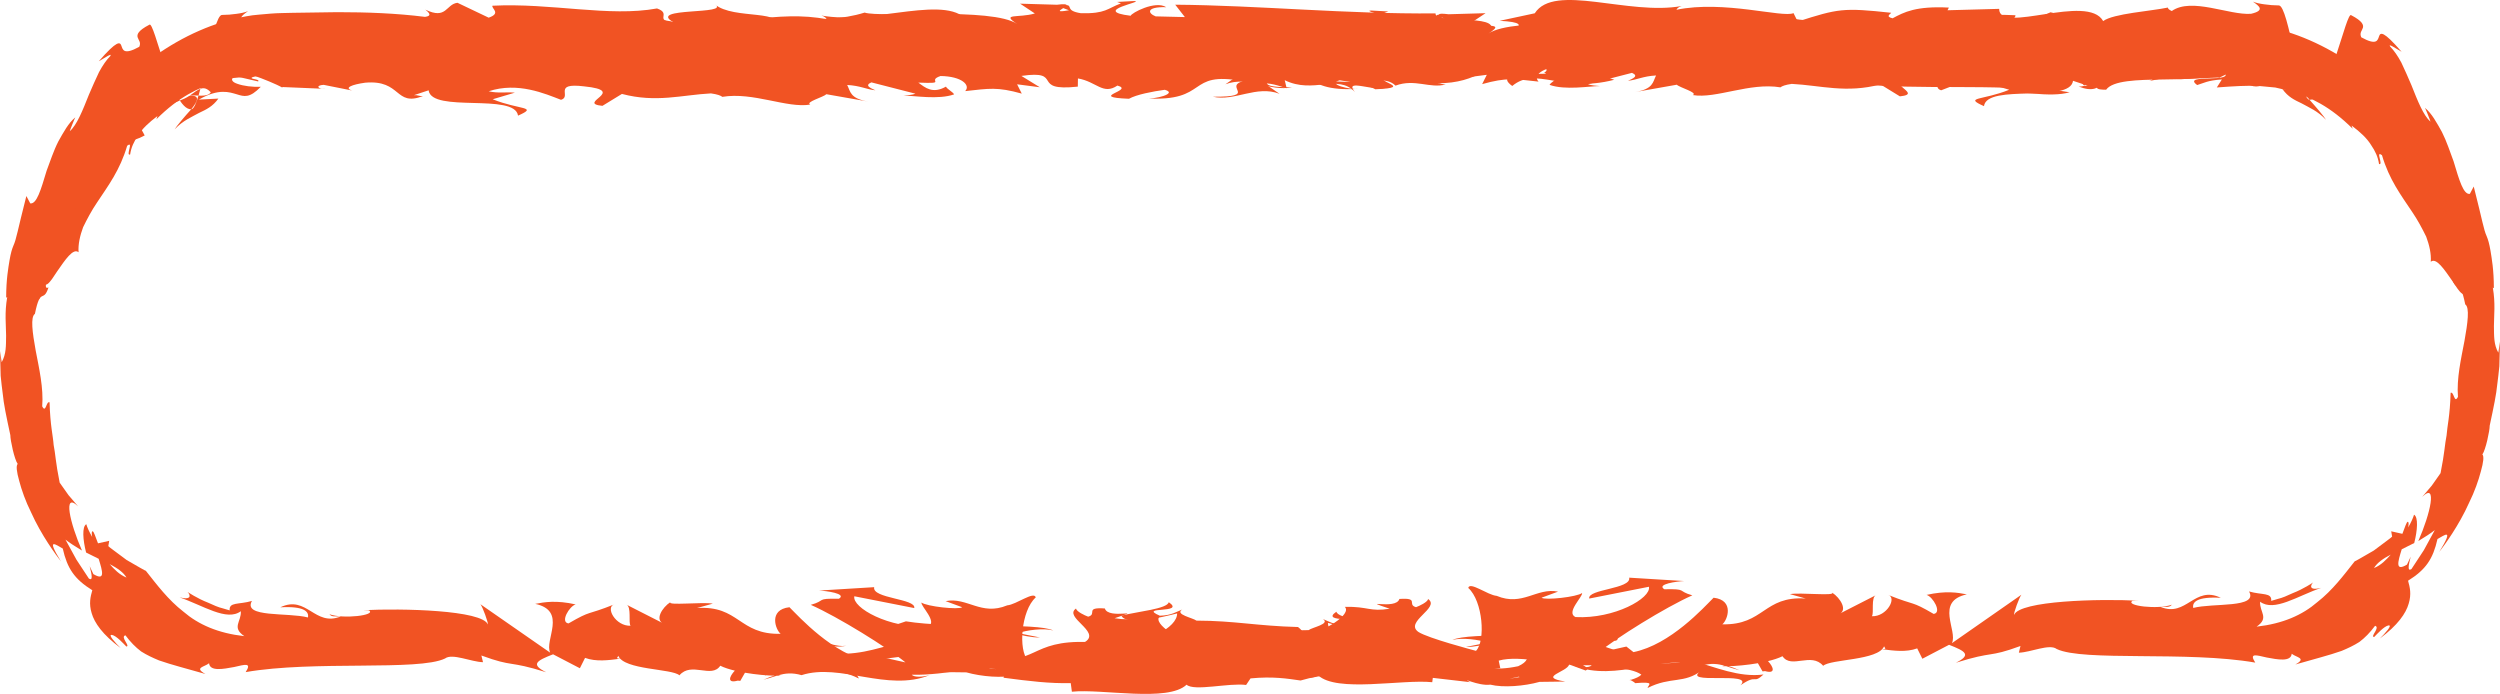
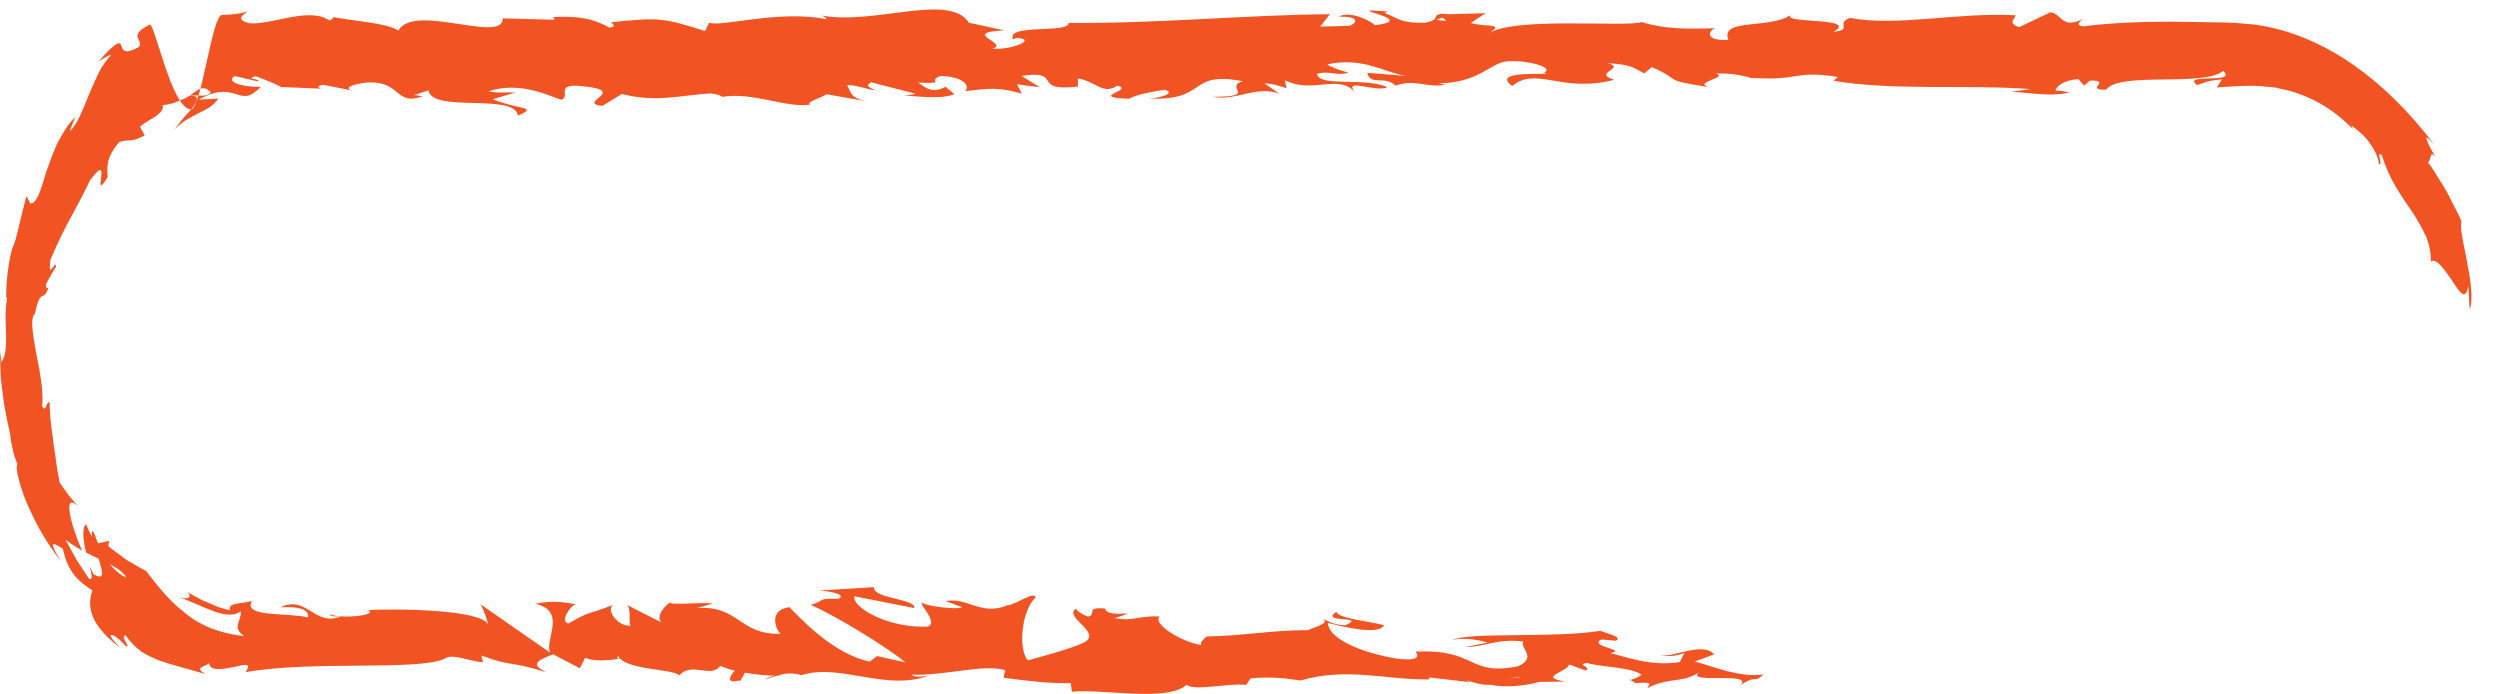
<svg xmlns="http://www.w3.org/2000/svg" width="263" height="73" viewBox="0 0 263 73" fill="none">
-   <path d="M111.85 0.852L112.459 1.079C111.085 1.324 111.47 1.1 111.85 0.852ZM100.638 69.856C100.325 69.978 100.348 70.095 100.479 70.215C100.697 69.998 101.398 69.985 102.196 70.044C101.974 69.818 101.57 69.665 100.638 69.856ZM103.761 70.231C103.789 70.215 103.809 70.207 103.832 70.187C105.336 70.523 104.802 70.391 103.761 70.231ZM249.744 59.759C250.059 59.217 250.696 58.765 251.506 58.347C251.041 58.876 250.495 59.461 249.744 59.759ZM243.103 9.049C242.498 8.965 241.283 9.292 240.909 8.712C241.673 7.889 242.183 8.391 243.103 9.049ZM209.042 8.748L211.369 9.442C208.56 10.583 206.527 10.189 208.713 11.166C209.042 8.748 217.759 10.917 218.083 8.501L219.617 9.011C219.178 8.987 219.108 9.13 218.673 9.105C221.657 10.263 220.891 7.358 224.735 7.7C226.075 7.887 227.01 8.238 226.096 8.524L229.081 7.926C229.951 7.972 229.738 8.394 228.873 8.348L233.428 8.155L233.393 8.227C234.043 7.845 235.515 7.261 236.234 7.01C237.391 7.358 235.654 7.265 235.949 7.568C235.949 7.568 236.58 7.421 237.21 7.276C237.526 7.201 237.841 7.128 238.076 7.074C238.296 7.034 238.442 7.006 238.442 7.006C238.909 7.353 238.654 7.645 238.108 7.823C237.496 8.045 236.538 8.172 235.668 8.128C236.836 9.339 237.385 9.174 238.213 8.912C238.941 8.704 240.078 8.264 242.159 9.479L240.113 9.371C240.706 10.203 241.372 10.515 242.146 10.882C242.905 11.311 243.808 11.656 244.7 12.611C244.52 12.285 243.633 11.241 242.96 10.496C242.308 9.695 241.938 8.97 243.159 9.081C243.471 9.295 243.843 9.46 244.293 9.635C244.739 9.839 245.274 9.993 245.956 10.063C245.852 10.452 246.1 10.77 246.544 11.122C246.983 11.482 247.668 11.759 248.334 12.329L247.836 13.248C249.371 14.076 249.466 13.564 250.501 13.944C251.965 15.639 251.776 16.717 251.714 17.622C252.636 19.118 252.498 18.387 252.405 17.669C252.32 16.948 252.27 16.23 253.563 17.956C254.925 20.889 256.143 22.579 257.706 26.304C258.043 28.74 257.137 26.122 257.124 27.058C257.124 27.058 257.199 27.163 257.307 27.321C257.404 27.49 257.531 27.717 257.658 27.94C257.917 28.404 258.176 28.87 258.176 28.87C258.264 29.392 258.033 29.285 257.919 29.236C258.463 30.945 258.757 29.11 259.342 32.019C259.827 32.344 259.599 33.995 259.262 35.864C258.903 37.764 258.424 39.82 258.577 41.746C258.183 42.53 258.169 41.16 257.806 41.322C257.736 43.793 257.447 44.816 257.38 45.802C257.189 46.735 257.176 47.649 256.747 49.773C256.747 49.773 256.285 50.429 255.822 51.088C255.318 51.682 254.814 52.272 254.814 52.272C256.444 50.684 255.671 54.045 254.407 56.919C255.119 56.484 255.75 56.085 256.141 55.765C256.141 55.765 255.561 56.823 254.984 57.886C254.334 58.876 253.684 59.867 253.684 59.867C253.245 60.146 253.369 59.479 253.606 58.558C253.461 58.868 253.323 59.162 253.215 59.397C251.93 60.161 252.261 59.092 252.661 57.785C253.103 57.563 253.545 57.343 253.978 57.126C254.318 55.789 254.418 54.401 253.956 54.146C253.871 54.453 253.642 54.976 253.34 55.486C253.407 55.138 253.41 54.871 253.286 54.895C253.156 54.937 253.014 55.428 252.73 56.158L251.557 55.894L251.649 56.452C251.649 56.452 251.425 56.667 251.051 56.924C250.69 57.194 250.207 57.552 249.725 57.915C249.221 58.202 248.72 58.495 248.342 58.714C247.975 58.942 247.715 59.05 247.715 59.05C246.547 60.528 245.39 62.089 243.784 63.342C242.2 64.709 240.15 65.614 237.394 65.924C238.762 64.993 237.688 64.404 237.763 63.3C239.235 64.406 241.716 62.687 244.185 61.844C242.846 62.171 243.057 61.56 243.347 61.271C243.347 61.271 242.315 61.971 241.197 62.399C240.649 62.656 240.086 62.903 239.654 62.998C239.221 63.128 238.932 63.212 238.932 63.212C239.016 62.307 237.978 62.624 236.598 62.219C237.603 64.005 232.801 63.407 230.73 63.956C230.601 63.357 231.097 62.746 233.627 62.889C230.836 61.547 230.022 64.984 227.283 63.844C227.902 63.829 228.234 63.921 228.477 63.616C227.035 64.15 223.511 63.728 224.34 63.205L224.956 63.194C220.857 62.981 212.482 63.181 211.87 64.695C211.83 64.501 212.407 62.869 212.654 62.564L205.342 67.661C205.986 66.359 203.514 63.26 206.911 62.527C205.937 62.34 204.728 62.124 202.673 62.583C203.337 62.768 204.331 64.466 203.422 64.585C200.924 63.132 201.689 63.807 198.611 62.575C199.608 62.853 198.5 64.892 196.922 64.828C197.169 64.52 196.792 62.814 197.368 62.601L193.444 64.605C194.422 64.242 193.617 62.907 192.738 62.34C193.147 62.733 189.345 62.304 188.299 62.503L189.964 62.966C185.533 62.665 185.585 65.783 181.19 65.678C181.722 65.263 182.504 63.132 180.269 62.88C179.244 63.906 175.732 67.813 171.842 68.603L171.096 68.017L168.113 68.685C169.97 67.143 175.186 63.892 178.034 62.63C176.376 62.164 177.571 61.94 175.088 61.99C174.21 61.444 176.441 61.158 177.172 61.126L171.39 60.77C171.648 61.969 166.969 61.971 167.19 62.968L173.469 61.727C173.724 62.924 169.837 65.127 165.741 64.916C164.7 64.437 166.522 62.783 166.436 62.386C165.904 62.797 162.549 63.173 162.171 62.88L163.908 62.238C161.629 61.789 160.187 63.827 157.447 62.683C156.501 62.606 154.622 61.14 154.46 61.85C156.001 63.218 156.304 67.442 155.274 68.469C154.943 68.377 150.307 67.163 149.228 66.489C147.67 65.419 151.565 63.934 150.239 63.017C150.183 63.342 149.322 63.746 148.964 63.875C147.97 63.596 149.374 62.86 147.217 63.01C146.856 64.224 142.826 62.908 146.196 64.037C144.085 64.382 143.951 63.787 141.474 63.84C142.263 64.624 139.247 66.511 137.131 66.857C137.255 66.546 136.781 66.146 136.551 65.963C132.223 65.852 129.899 65.3 125.864 65.289C125.492 64.995 123.543 64.64 124.374 64.119C123.794 64.332 123.26 64.744 122.014 64.773C119.607 63.724 124.791 64.611 122.953 63.35C122.797 64.053 119.735 64.323 117.963 64.764C118.506 65.854 122.058 64.971 123.834 64.532C123.842 66.034 120.751 67.611 116.532 68.303C113.181 68.678 115.079 67.334 114.497 67.544C108.2 67.284 109.133 70.171 103.902 69.087C101.828 68.129 103.809 67.18 103.349 66.491C106.08 66.128 107.541 67.097 109.394 67.06L107.114 66.607C107.982 66.289 109.807 66.047 110.799 66.326C109.06 65.463 100.16 66.159 95.303 65.364C94.44 65.687 92.948 66.018 93.654 66.403L95.19 66.269C96.605 67.042 92.298 67.339 94.244 67.699C92.182 68.241 89.871 69.093 86.968 68.658L86.422 67.565C86.484 67.885 88.319 68.217 89.135 67.883C87.925 68.366 84.685 66.405 83.357 67.835L85.392 68.593C83.322 69.142 80.763 70.299 78.19 69.956C79.36 71.033 78.783 69.831 80.61 71.094C79.026 69.526 87.193 71.16 84.648 69.511C86.522 70.975 87.894 70.132 90.346 71.379C90.271 71.019 89.478 70.692 91.637 70.868C91.736 70.763 91.964 70.63 92.112 70.55C92.177 70.562 92.201 70.567 92.258 70.578C92.214 70.562 92.181 70.55 92.138 70.536C92.231 70.481 92.24 70.47 92.093 70.521C91.58 70.363 91.162 70.174 90.993 69.974C92.066 69.146 95.5 69.172 96.661 68.742C97.944 68.915 96.125 69.156 96.826 69.542L98.561 68.9C98.732 69.701 101.964 70.231 98.947 70.699L101.664 70.734C103.263 71.184 105.464 71.362 106.821 71.026C108.101 71.197 110.058 70.139 108.942 70.764L113.203 70.27L113.243 70.47C117.446 70.57 121.897 69.146 126.707 70.589C128.122 70.387 129.584 70.141 131.951 70.367L132.413 71.058C134.231 70.819 137.872 71.751 138.653 71.03C140.614 72.893 147.473 71.439 150.672 71.768L150.791 70.864C152.991 70.914 155.102 70.66 157.832 70.297L157.664 69.497C160.02 68.842 163.719 70.066 167.443 69.985C167.19 70.288 166.245 70.209 165.576 70.025C170.026 71.827 174.964 68.713 179 70.026C180.005 69.737 180.733 69.836 181.439 70.036C181.345 70.038 181.261 70.053 181.19 70.08C181.295 70.081 181.446 70.086 181.603 70.088C182.047 70.225 182.504 70.385 182.999 70.515C182.579 70.319 182.175 70.159 181.826 70.086C182.601 70.068 183.776 69.97 184.93 69.77L185.42 70.629C185.514 70.619 185.59 70.611 185.687 70.602C186.818 70.919 186.597 70.195 185.994 69.55C186.574 69.409 187.105 69.241 187.519 69.034C188.438 70.418 190.544 68.566 191.798 70.044C192.574 69.324 197.593 69.501 198.209 67.986C198.248 68.184 198.587 68.278 197.965 68.292C199.25 68.463 200.535 68.634 201.689 68.209L202.232 69.3L205.04 67.833C206.744 68.499 207.452 68.885 205.759 69.721C209.848 68.434 209.075 69.238 212.554 67.958L212.383 68.663C213.625 68.634 215.612 67.692 216.363 68.274C219.142 69.616 230.118 68.458 237.255 69.706C236.574 68.656 237.361 68.92 238.46 69.17C239.59 69.381 241.008 69.66 241.089 68.773C241.571 69.172 242.709 69.223 241.469 69.905C243.475 69.324 244.981 68.952 246.328 68.478C246.989 68.203 247.611 67.916 248.207 67.534C248.787 67.099 249.332 66.543 249.857 65.834C250.444 66.001 249.293 66.994 249.762 67.013C250.038 66.73 250.811 65.869 251.272 65.793C251.733 65.731 250.913 66.627 250.361 67.17C252.258 65.762 253.102 64.523 253.394 63.504C253.701 62.5 253.521 61.775 253.327 61.092C255.207 59.92 255.952 58.797 256.423 56.707C257.135 56.324 258.234 55.42 256.603 58.072C257.116 57.412 258.68 55.29 259.744 52.898C260.32 51.745 260.742 50.533 260.989 49.582C261.256 48.644 261.334 47.97 261.145 47.808C261.488 47.349 261.922 45.302 261.917 44.774C262.362 42.69 262.604 41.55 262.719 40.384C262.79 39.804 262.868 39.229 262.932 38.529C262.951 37.823 262.973 37 263 35.933L262.822 37.103C262.339 36.228 262.377 35.385 262.361 34.305C262.364 33.231 262.536 31.902 262.243 30.249L262.355 30.324C262.353 28.351 262.127 27.18 262.003 26.394C261.868 25.608 261.75 25.218 261.598 24.849C261.267 24.117 261.184 23.333 260.237 19.621L259.828 20.398C259.151 20.486 258.72 18.982 258.114 16.962C257.754 16.011 257.396 14.88 256.889 13.882C256.353 12.927 255.819 11.921 255.103 11.346C255.124 11.326 255.711 12.786 255.688 12.803C254.943 12.152 254.342 10.625 253.684 8.965C253.337 8.168 252.984 7.331 252.622 6.586C252.242 5.877 251.838 5.295 251.453 4.911C251.154 4.484 252.107 5.139 252.652 5.449C250.709 3.204 250.421 3.409 250.28 3.81C250.134 4.213 250.062 4.84 248.405 3.924C248.191 3.457 248.49 3.224 248.577 2.923C248.663 2.62 248.533 2.221 247.355 1.605C246.833 1.048 245.029 10.599 242.96 10.496C241.916 10.5 240.766 0.524 239.728 0.571C239.212 0.565 238.708 0.531 238.229 0.457C237.773 0.398 237.383 0.32 237.007 0.173C237.662 0.635 238.315 1.1 236.808 1.452C234.496 1.617 230.561 -0.308 228.472 1.159C228.181 1.032 228.069 0.91 228.057 0.795C226.29 1.173 222.317 1.424 221.253 2.218C219.622 -0.736 210.274 3.652 210.312 0.931L204.879 1.079L205.023 0.799C201.55 0.62 200.321 1.272 199.102 1.924C198.299 1.739 198.886 1.484 198.953 1.344C193.88 0.795 193.372 0.91 189.118 2.267L188.678 1.381C187.523 1.895 181.342 -0.002 176.366 1.028C176.414 0.927 176.517 0.755 176.913 0.632C171.314 1.669 163.509 -1.818 161.457 1.397L157.764 2.19C162.543 2.44 157.051 3.585 159.018 4.118C157.137 4.307 154.156 3.151 156.466 2.985L156.829 3.145C157.676 1.469 150.889 2.552 151.018 1.41C141.613 1.493 132.444 0.565 123.634 0.494L124.649 1.797L121.575 1.722C120.769 1.418 120.492 0.705 122.684 0.755C121.532 0.018 119.009 1.375 118.947 1.658C114.653 1.131 120.622 0.141 119.306 0.108L117.518 0.204L117.921 0.358C116.471 0.889 116.343 1.454 113.708 1.39C112.041 1.129 112.853 0.586 112.196 0.536C112.201 0.444 111.979 0.4 111.19 0.499L107.317 0.386L108.866 1.417C107.15 1.922 105.225 1.363 107.012 2.528C104.389 0.73 92.569 1.883 90.958 1.324C88.556 2.076 86.182 2.06 83.244 1.97C83.974 2.185 84.411 3.34 81.876 3.198C82.802 0.814 77.233 2.163 75.184 0.448C77.017 1.586 67.979 0.727 70.852 2.343C68.737 2.152 70.723 1.452 69.119 0.889C64.084 1.816 58.023 0.288 51.799 0.602C51.702 0.911 52.745 1.393 51.41 1.86L48.125 0.292C46.895 0.448 46.993 2.102 44.748 1.013C45.065 1.279 45.539 1.673 44.714 1.775C41.666 1.393 38.586 1.28 35.486 1.28C33.935 1.304 32.381 1.327 30.822 1.348C30.028 1.377 29.292 1.363 28.453 1.434C27.607 1.528 26.757 1.544 25.919 1.713C19.145 2.921 12.947 7.513 7.871 14.249C9.377 12.569 8.628 13.988 7.776 15.547C8.423 14.627 8.215 16.029 8.575 16.078C8.575 16.078 8.294 16.388 7.96 16.951C7.612 17.511 7.146 18.255 6.682 18.999C6.265 19.812 5.849 20.625 5.539 21.231C5.213 21.843 5.051 22.292 5.051 22.292C5.265 23.207 4.677 25.132 4.366 27.119C3.96 29.065 3.874 31.038 4.197 31.483L4.327 29.038C4.628 30.769 5.25 29.713 6.017 28.542C6.838 27.363 7.698 26.054 8.265 26.539C8.208 25.694 8.412 24.799 8.744 23.901C9.159 23.051 9.636 22.145 10.216 21.293C11.375 19.544 12.628 17.895 13.378 15.332C14.11 14.76 13.186 16.417 13.688 16.257C13.795 15.521 14.079 14.899 14.536 14.234C14.97 13.535 15.645 12.899 16.564 12.207L16.45 12.545C18.814 10.191 20.847 9.233 22.938 8.583C23.467 8.46 24.005 8.335 24.561 8.207C25.119 8.155 25.699 8.1 26.311 8.041C27.548 7.99 28.817 8.062 30.687 8.201L30.156 7.355C31.698 7.469 32.022 7.732 32.745 7.946C34.515 6.665 28.412 7.871 30.025 6.461C32.071 8.179 40.904 6.489 42.288 8.438C44.661 8.449 41.591 7.463 43.965 7.474L44.594 8.001L45.194 7.32C46.75 7.432 47.535 8.093 47.593 8.542C47.216 8.488 46.52 8.666 46.114 8.704C48.133 9.325 51.804 8.493 52.497 8.693L50.217 8.37C56.694 7.873 64.604 8.57 70.861 7.496L70.386 7.096C75.165 6.36 74.214 7.533 79.46 7.195L79.27 7.289C80.319 6.892 81.723 6.689 83.157 6.738C81.832 7.203 85.65 7.642 83.914 8.159C89.093 7.368 86.476 7.538 89.898 6.057L90.686 6.718C91.855 6.123 91.952 5.807 94.572 5.636C92.422 6.202 96.244 6.641 93.837 7.393C99.336 8.836 102.003 5.934 104.524 8.045C107.049 6.215 99.766 7.03 101.181 6.64C99.996 6.04 103.263 5.273 104.99 5.456C106.747 5.495 107.975 7.794 112.395 7.759C111.955 7.752 111.926 7.889 111.487 7.88C113.141 8.348 114.726 7.25 116.756 8.007C117.893 6.903 119.39 8.069 119.716 6.661L115.664 6.986C117.963 6.62 120.117 4.968 123.902 5.767C123.607 6.053 122.479 6.426 121.707 6.634C122.813 7.05 123.839 6.36 124.986 6.786C124.659 8.198 120.06 7.093 117.597 8.17C118.786 8.767 122.255 7.146 121.017 8.677C122.797 6.734 125.371 8.921 128.365 7.437L128.166 8.282C128.64 8.15 129.622 7.752 130.492 7.773L128.913 8.868C131.338 7.935 133.586 9.688 135.909 9.176C131.044 9.205 134.816 8.159 132.759 7.542C138.761 6.411 136.211 9.751 142.929 9.347C142.018 9.468 139.514 8.84 140.937 8.446C142.215 8.622 143.904 8.947 144.689 9.391C149.141 9.215 144.005 8.521 145.901 8.001C147.416 9.031 148.087 7.583 150.037 7.252L150.05 8.113C155.125 8.664 151.397 6.321 155.962 6.986L154.032 8.179L156.412 7.869L155.923 8.849C158.511 8.124 159.319 8.311 161.856 8.585C161.266 7.979 162.188 7.026 164.435 6.997C165.967 7.509 163.576 7.817 166.76 7.691C166.042 8.229 165.255 8.905 163.869 8.113C163.727 8.394 163.16 8.653 163.013 8.928C164.664 9.514 167.16 9.061 168.314 9.055C167.869 9.024 167.339 8.976 167.066 8.856L171.684 7.665C172.411 7.986 171.832 8.245 171.261 8.5C172.198 8.407 172.845 8.012 174.218 7.939C173.864 8.636 173.948 9.356 172.004 9.688L176.4 8.911C176.695 9.215 178.657 9.744 178.086 10.002C180.525 10.414 184.07 8.649 187.302 9.189C187.469 9.053 187.806 8.923 188.495 8.825C191.533 8.983 194.223 9.839 197.825 8.881L199.868 10.136C202.69 9.85 197.104 8.556 201.8 8.084C205.124 7.683 203.04 9.151 204.207 9.501C205.862 8.868 208.735 7.586 211.789 8.602C210.778 8.84 209.984 8.656 209.042 8.748Z" fill="#F15323" />
  <path d="M151.734 1.852L151.123 2.079C152.501 2.324 152.115 2.1 151.734 1.852ZM162.988 70.856C163.303 70.978 163.28 71.095 163.148 71.215C162.929 70.998 162.226 70.985 161.424 71.044C161.648 70.818 162.053 70.665 162.988 70.856ZM159.854 71.231C159.825 71.215 159.806 71.207 159.782 71.187C158.272 71.523 158.809 71.391 159.854 71.231ZM13.307 60.759C12.991 60.217 12.351 59.765 11.539 59.347C12.005 59.876 12.554 60.461 13.307 60.759ZM19.973 10.049C20.581 9.965 21.801 10.292 22.176 9.712C21.41 8.889 20.897 9.391 19.973 10.049ZM54.167 9.748L51.83 10.442C54.65 11.583 56.691 11.189 54.497 12.166C54.167 9.748 45.416 11.917 45.09 9.501L43.55 10.011C43.991 9.987 44.061 10.13 44.498 10.105C41.503 11.263 42.272 8.358 38.413 8.7C37.068 8.887 36.129 9.238 37.047 9.524L34.05 8.926C33.177 8.972 33.391 9.394 34.259 9.348L29.686 9.155L29.721 9.227C29.069 8.845 27.591 8.261 26.869 8.01C25.708 8.358 27.452 8.265 27.155 8.568C27.155 8.568 26.522 8.421 25.89 8.276C25.572 8.201 25.256 8.128 25.02 8.074C24.799 8.034 24.653 8.006 24.653 8.006C24.183 8.353 24.441 8.645 24.988 8.823C25.602 9.045 26.565 9.172 27.438 9.128C26.265 10.339 25.714 10.174 24.883 9.912C24.152 9.704 23.011 9.264 20.921 10.479L22.975 10.371C22.38 11.203 21.711 11.515 20.934 11.882C20.173 12.311 19.266 12.656 18.371 13.611C18.551 13.285 19.442 12.241 20.117 11.496C20.771 10.695 21.143 9.97 19.918 10.081C19.605 10.295 19.231 10.46 18.78 10.635C18.331 10.839 17.795 10.993 17.11 11.063C17.214 11.452 16.965 11.77 16.52 12.122C16.079 12.482 15.391 12.759 14.723 13.329L15.222 14.248C13.682 15.076 13.586 14.564 12.547 14.944C11.078 16.639 11.268 17.717 11.33 18.622C10.404 20.118 10.543 19.387 10.636 18.669C10.722 17.948 10.771 17.23 9.474 18.956C8.106 21.889 6.883 23.579 5.315 27.304C4.976 29.74 5.886 27.122 5.899 28.058C5.899 28.058 5.824 28.163 5.715 28.321C5.618 28.49 5.49 28.717 5.362 28.94C5.102 29.404 4.842 29.87 4.842 29.87C4.754 30.392 4.986 30.285 5.101 30.236C4.555 31.945 4.26 30.11 3.672 33.019C3.186 33.344 3.414 34.995 3.752 36.864C4.113 38.764 4.593 40.82 4.44 42.746C4.836 43.53 4.85 42.16 5.214 42.322C5.284 44.793 5.575 45.816 5.642 46.802C5.833 47.735 5.846 48.649 6.277 50.773C6.277 50.773 6.741 51.429 7.206 52.088C7.712 52.682 8.218 53.272 8.218 53.272C6.582 51.684 7.357 55.045 8.626 57.919C7.911 57.484 7.278 57.085 6.885 56.765C6.885 56.765 7.467 57.823 8.047 58.886C8.7 59.876 9.352 60.867 9.352 60.867C9.793 61.146 9.668 60.479 9.431 59.558C9.576 59.868 9.715 60.162 9.823 60.397C11.113 61.161 10.781 60.092 10.379 58.785C9.935 58.563 9.491 58.343 9.057 58.126C8.716 56.789 8.615 55.401 9.079 55.146C9.164 55.453 9.394 55.976 9.697 56.486C9.63 56.138 9.627 55.871 9.751 55.895C9.882 55.937 10.024 56.428 10.31 57.158L11.488 56.894L11.395 57.452C11.395 57.452 11.62 57.667 11.995 57.924C12.357 58.194 12.843 58.552 13.326 58.915C13.832 59.202 14.335 59.495 14.715 59.714C15.083 59.942 15.344 60.05 15.344 60.05C16.517 61.528 17.678 63.089 19.29 64.342C20.88 65.709 22.939 66.614 25.704 66.924C24.332 65.993 25.409 65.404 25.334 64.3C23.856 65.406 21.367 63.687 18.888 62.844C20.232 63.171 20.02 62.56 19.729 62.271C19.729 62.271 20.765 62.971 21.887 63.399C22.438 63.656 23.003 63.903 23.437 63.998C23.871 64.128 24.161 64.212 24.161 64.212C24.077 63.307 25.119 63.624 26.504 63.219C25.495 65.005 30.315 64.407 32.395 64.956C32.524 64.357 32.026 63.746 29.487 63.889C32.288 62.547 33.105 65.984 35.855 64.844C35.234 64.829 34.9 64.921 34.656 64.616C36.104 65.15 39.642 64.728 38.809 64.205L38.191 64.194C42.306 63.981 50.713 64.181 51.328 65.695C51.367 65.501 50.788 63.869 50.541 63.564L57.88 68.661C57.234 67.359 59.716 64.26 56.305 63.527C57.284 63.34 58.496 63.124 60.56 63.583C59.893 63.768 58.895 65.466 59.808 65.585C62.316 64.132 61.548 64.807 64.638 63.575C63.637 63.853 64.749 65.892 66.333 65.828C66.085 65.52 66.463 63.814 65.886 63.601L69.825 65.605C68.843 65.242 69.651 63.907 70.533 63.34C70.123 63.733 73.939 63.304 74.989 63.503L73.318 63.966C77.766 63.665 77.713 66.783 82.126 66.678C81.592 66.263 80.806 64.132 83.05 63.88C84.08 64.906 87.605 68.813 91.51 69.603L92.259 69.017L95.253 69.685C93.389 68.143 88.153 64.892 85.294 63.63C86.959 63.164 85.759 62.94 88.251 62.99C89.132 62.444 86.893 62.158 86.159 62.126L91.964 61.77C91.705 62.969 96.402 62.971 96.18 63.968L89.876 62.727C89.621 63.924 93.523 66.127 97.634 65.916C98.679 65.437 96.85 63.783 96.937 63.386C97.471 63.797 100.839 64.173 101.219 63.88L99.474 63.238C101.763 62.789 103.21 64.826 105.96 63.683C106.91 63.606 108.796 62.14 108.959 62.85C107.413 64.218 107.108 68.442 108.142 69.469C108.474 69.377 113.128 68.163 114.211 67.489C115.775 66.419 111.865 64.934 113.196 64.016C113.252 64.342 114.117 64.746 114.476 64.875C115.474 64.597 114.064 63.86 116.23 64.01C116.592 65.224 120.638 63.908 117.255 65.037C119.374 65.382 119.508 64.787 121.995 64.84C121.203 65.624 124.231 67.511 126.355 67.857C126.23 67.546 126.706 67.146 126.937 66.963C131.282 66.852 133.615 66.3 137.665 66.289C138.039 65.995 139.996 65.64 139.161 65.119C139.743 65.332 140.28 65.744 141.531 65.773C143.947 64.724 138.743 65.611 140.588 64.35C140.744 65.053 143.818 65.323 145.597 65.764C145.051 66.854 141.486 65.971 139.703 65.532C139.695 67.034 142.798 68.611 147.034 69.303C150.398 69.678 148.492 68.334 149.076 68.544C155.398 68.284 154.461 71.171 159.712 70.087C161.795 69.129 159.806 68.18 160.267 67.491C157.525 67.128 156.059 68.097 154.2 68.06L156.488 67.607C155.617 67.289 153.785 67.047 152.789 67.326C154.535 66.463 163.469 67.159 168.344 66.364C169.211 66.687 170.708 67.018 169.999 67.403L168.458 67.269C167.037 68.042 171.361 68.339 169.407 68.699C171.477 69.241 173.798 70.093 176.712 69.658L177.259 68.565C177.197 68.885 175.355 69.217 174.537 68.883C175.751 69.366 179.004 67.405 180.336 68.835L178.294 69.593C180.372 70.142 182.941 71.299 185.523 70.956C184.349 72.033 184.928 70.831 183.094 72.094C184.684 70.526 176.485 72.16 179.041 70.511C177.159 71.975 175.782 71.132 173.321 72.379C173.396 72.019 174.192 71.692 172.025 71.868C171.926 71.763 171.696 71.63 171.548 71.55C171.482 71.562 171.458 71.567 171.401 71.578C171.445 71.562 171.479 71.55 171.522 71.536C171.428 71.481 171.42 71.47 171.567 71.521C172.082 71.363 172.502 71.174 172.671 70.974C171.594 70.146 168.147 70.172 166.981 69.742C165.694 69.915 167.519 70.156 166.815 70.542L165.074 69.9C164.902 70.701 161.657 71.231 164.687 71.699L161.959 71.734C160.353 72.184 158.145 72.362 156.782 72.026C155.497 72.197 153.532 71.139 154.653 71.764L150.376 71.27L150.336 71.47C146.116 71.57 141.647 70.146 136.82 71.589C135.399 71.387 133.931 71.141 131.554 71.367L131.092 72.058C129.266 71.819 125.611 72.751 124.828 72.03C122.858 73.893 115.973 72.439 112.762 72.768L112.642 71.864C110.434 71.914 108.314 71.66 105.574 71.297L105.743 70.497C103.378 69.842 99.664 71.066 95.926 70.985C96.18 71.288 97.128 71.209 97.8 71.025C93.333 72.827 88.376 69.713 84.324 71.026C83.315 70.737 82.584 70.836 81.876 71.036C81.97 71.038 82.054 71.053 82.126 71.08C82.021 71.081 81.869 71.086 81.711 71.088C81.266 71.225 80.806 71.385 80.31 71.515C80.731 71.319 81.137 71.159 81.488 71.086C80.709 71.068 79.53 70.97 78.371 70.77L77.879 71.629C77.785 71.619 77.709 71.611 77.611 71.602C76.477 71.919 76.698 71.195 77.303 70.55C76.721 70.409 76.188 70.241 75.773 70.034C74.85 71.418 72.736 69.566 71.476 71.044C70.698 70.324 65.659 70.501 65.041 68.986C65.002 69.184 64.662 69.278 65.286 69.292C63.996 69.463 62.707 69.634 61.548 69.209L61.002 70.3L58.184 68.833C56.473 69.499 55.763 69.885 57.462 70.721C53.358 69.434 54.133 70.238 50.641 68.958L50.812 69.663C49.566 69.634 47.571 68.692 46.817 69.274C44.028 70.616 33.009 69.458 25.845 70.706C26.528 69.656 25.738 69.92 24.635 70.17C23.5 70.381 22.077 70.66 21.995 69.773C21.512 70.172 20.369 70.223 21.614 70.905C19.6 70.324 18.089 69.952 16.737 69.478C16.073 69.203 15.449 68.916 14.85 68.534C14.268 68.099 13.72 67.543 13.194 66.834C12.605 67.001 13.76 67.994 13.29 68.013C13.012 67.73 12.236 66.869 11.773 66.793C11.31 66.731 12.134 67.627 12.688 68.17C10.784 66.762 9.936 65.523 9.643 64.504C9.335 63.5 9.515 62.775 9.71 62.092C7.823 60.92 7.075 59.797 6.602 57.707C5.888 57.324 4.785 56.42 6.422 59.072C5.907 58.412 4.336 56.29 3.269 53.898C2.691 52.745 2.266 51.533 2.019 50.582C1.751 49.644 1.673 48.97 1.862 48.808C1.518 48.349 1.082 46.302 1.087 45.774C0.64 43.69 0.397 42.55 0.283 41.384C0.211 40.804 0.133 40.229 0.069 39.529C0.049 38.823 0.027 38 0 36.933L0.179 38.103C0.664 37.228 0.626 36.385 0.642 35.305C0.638 34.231 0.466 32.902 0.76 31.249L0.648 31.324C0.65 29.351 0.876 28.18 1.001 27.394C1.136 26.608 1.254 26.218 1.408 25.849C1.74 25.117 1.823 24.333 2.774 20.621L3.184 21.398C3.864 21.486 4.296 19.982 4.904 17.962C5.267 17.011 5.626 15.88 6.135 14.882C6.673 13.927 7.209 12.921 7.927 12.346C7.906 12.326 7.317 13.786 7.34 13.803C8.088 13.152 8.692 11.625 9.352 9.965C9.7 9.168 10.055 8.331 10.418 7.586C10.8 6.877 11.205 6.295 11.591 5.911C11.891 5.484 10.935 6.139 10.388 6.449C12.338 4.205 12.627 4.409 12.769 4.81C12.916 5.213 12.988 5.84 14.651 4.924C14.866 4.457 14.566 4.224 14.479 3.923C14.392 3.62 14.523 3.221 15.706 2.605C16.229 2.048 18.041 11.599 20.117 11.496C21.166 11.5 22.319 1.524 23.362 1.571C23.88 1.565 24.386 1.531 24.867 1.457C25.325 1.398 25.716 1.32 26.094 1.173C25.436 1.635 24.78 2.1 26.293 2.452C28.614 2.617 32.564 0.692 34.661 2.159C34.953 2.032 35.066 1.91 35.078 1.795C36.852 2.173 40.84 2.424 41.908 3.218C43.546 0.264 52.93 4.652 52.892 1.931L58.345 2.079L58.201 1.799C61.687 1.62 62.92 2.272 64.145 2.924C64.951 2.739 64.362 2.484 64.295 2.344C69.387 1.795 69.896 1.91 74.167 3.267L74.609 2.381C75.768 2.895 81.973 0.998 86.968 2.028C86.921 1.927 86.817 1.755 86.419 1.633C92.04 2.669 99.875 -0.818 101.935 2.397L105.643 3.19C100.845 3.44 106.358 4.585 104.383 5.118C106.271 5.307 109.264 4.151 106.945 3.985L106.581 4.145C105.73 2.469 112.544 3.552 112.414 2.41C121.856 2.493 131.06 1.565 139.905 1.494L138.885 2.797L141.971 2.722C142.78 2.418 143.058 1.705 140.857 1.755C142.014 1.018 144.547 2.375 144.609 2.658C148.92 2.131 142.927 1.141 144.249 1.108L146.044 1.204L145.639 1.358C147.094 1.889 147.224 2.454 149.868 2.39C151.542 2.129 150.727 1.586 151.386 1.536C151.381 1.444 151.604 1.4 152.396 1.499L156.284 1.386L154.729 2.417C156.451 2.922 158.384 2.363 156.59 3.528C159.224 1.73 171.089 2.883 172.706 2.324C175.118 3.076 177.5 3.06 180.45 2.97C179.717 3.185 179.278 4.34 181.824 4.198C180.893 1.814 186.484 3.163 188.541 1.448C186.701 2.586 195.774 1.727 192.89 3.343C195.013 3.152 193.019 2.452 194.63 1.889C199.684 2.816 205.768 1.288 212.016 1.602C212.113 1.911 211.067 2.393 212.407 2.86L215.704 1.292C216.94 1.448 216.841 3.102 219.094 2.013C218.777 2.279 218.301 2.673 219.129 2.775C222.189 2.393 225.28 2.28 228.392 2.28C229.95 2.304 231.509 2.326 233.075 2.348C233.871 2.377 234.61 2.363 235.453 2.434C236.302 2.528 237.156 2.544 237.997 2.713C244.797 3.921 251.018 8.513 256.114 15.249C254.603 13.569 255.354 14.988 256.21 16.547C255.56 15.627 255.769 17.029 255.407 17.078C255.407 17.078 255.689 17.388 256.025 17.951C256.374 18.511 256.842 19.255 257.308 19.999C257.726 20.812 258.144 21.625 258.455 22.231C258.782 22.843 258.945 23.292 258.945 23.292C258.73 24.207 259.32 26.132 259.633 28.119C260.04 30.065 260.126 32.038 259.802 32.483L259.671 30.038C259.37 31.769 258.746 30.713 257.975 29.542C257.151 28.363 256.288 27.054 255.718 27.539C255.776 26.694 255.571 25.799 255.238 24.901C254.821 24.051 254.342 23.145 253.76 22.293C252.596 20.544 251.339 18.895 250.586 16.332C249.851 15.76 250.779 17.417 250.274 17.257C250.167 16.52 249.882 15.899 249.424 15.234C248.988 14.535 248.31 13.899 247.387 13.207L247.502 13.545C245.129 11.191 243.088 10.233 240.989 9.583C240.458 9.46 239.918 9.335 239.36 9.207C238.799 9.155 238.217 9.1 237.602 9.041C236.361 8.99 235.087 9.062 233.21 9.201L233.743 8.355C232.195 8.469 231.87 8.732 231.144 8.946C229.367 7.665 235.494 8.871 233.874 7.461C231.82 9.179 222.953 7.489 221.565 9.438C219.182 9.449 222.264 8.463 219.881 8.474L219.249 9.001L218.647 8.32C217.085 8.432 216.296 9.093 216.239 9.542C216.617 9.488 217.316 9.666 217.723 9.704C215.696 10.325 212.011 9.493 211.315 9.693L213.604 9.37C207.102 8.873 199.162 9.57 192.881 8.496L193.358 8.096C188.56 7.36 189.515 8.533 184.248 8.195L184.44 8.289C183.386 7.892 181.977 7.689 180.538 7.738C181.867 8.203 178.035 8.642 179.778 9.159C174.578 8.368 177.205 8.538 173.771 7.057L172.979 7.718C171.806 7.123 171.709 6.807 169.079 6.636C171.236 7.202 167.4 7.641 169.816 8.393C164.295 9.836 161.619 6.934 159.088 9.045C156.554 7.215 163.865 8.03 162.444 7.64C163.633 7.04 160.354 6.273 158.62 6.456C156.857 6.495 155.623 8.794 151.186 8.759C151.628 8.752 151.657 8.889 152.098 8.88C150.438 9.348 148.847 8.249 146.809 9.007C145.668 7.903 144.164 9.069 143.837 7.661L147.905 7.986C145.597 7.62 143.435 5.968 139.635 6.767C139.932 7.053 141.063 7.426 141.839 7.634C140.728 8.05 139.699 7.36 138.546 7.786C138.875 9.199 143.492 8.093 145.964 9.17C144.771 9.767 141.288 8.146 142.531 9.677C140.744 7.734 138.16 9.921 135.155 8.437L135.354 9.282C134.879 9.15 133.893 8.752 133.02 8.773L134.604 9.868C132.171 8.935 129.914 10.688 127.582 10.176C132.466 10.205 128.679 9.159 130.744 8.542C124.719 7.411 127.279 10.751 120.534 10.347C121.449 10.468 123.963 9.84 122.534 9.446C121.251 9.622 119.556 9.947 118.768 10.391C114.299 10.215 119.454 9.521 117.552 9.001C116.031 10.031 115.357 8.583 113.399 8.252L113.386 9.113C108.292 9.664 112.034 7.321 107.451 7.986L109.388 9.179L106.999 8.869L107.491 9.849C104.892 9.124 104.082 9.311 101.535 9.585C102.127 8.979 101.201 8.026 98.946 7.997C97.407 8.509 99.808 8.817 96.611 8.691C97.332 9.229 98.123 9.905 99.514 9.113C99.656 9.394 100.226 9.653 100.373 9.928C98.716 10.514 96.21 10.061 95.052 10.056C95.499 10.024 96.03 9.976 96.305 9.856L91.668 8.665C90.939 8.986 91.52 9.245 92.093 9.5C91.153 9.407 90.503 9.012 89.124 8.939C89.48 9.636 89.396 10.356 91.348 10.688L86.935 9.911C86.638 10.215 84.669 10.744 85.242 11.002C82.793 11.414 79.234 9.649 75.99 10.189C75.822 10.053 75.484 9.923 74.793 9.825C71.743 9.983 69.043 10.839 65.426 9.881L63.375 11.136C60.542 10.85 66.151 9.556 61.436 9.084C58.099 8.683 60.191 10.151 59.02 10.501C57.359 9.868 54.475 8.586 51.409 9.602C52.424 9.84 53.22 9.656 54.167 9.748Z" fill="#F15323" />
</svg>